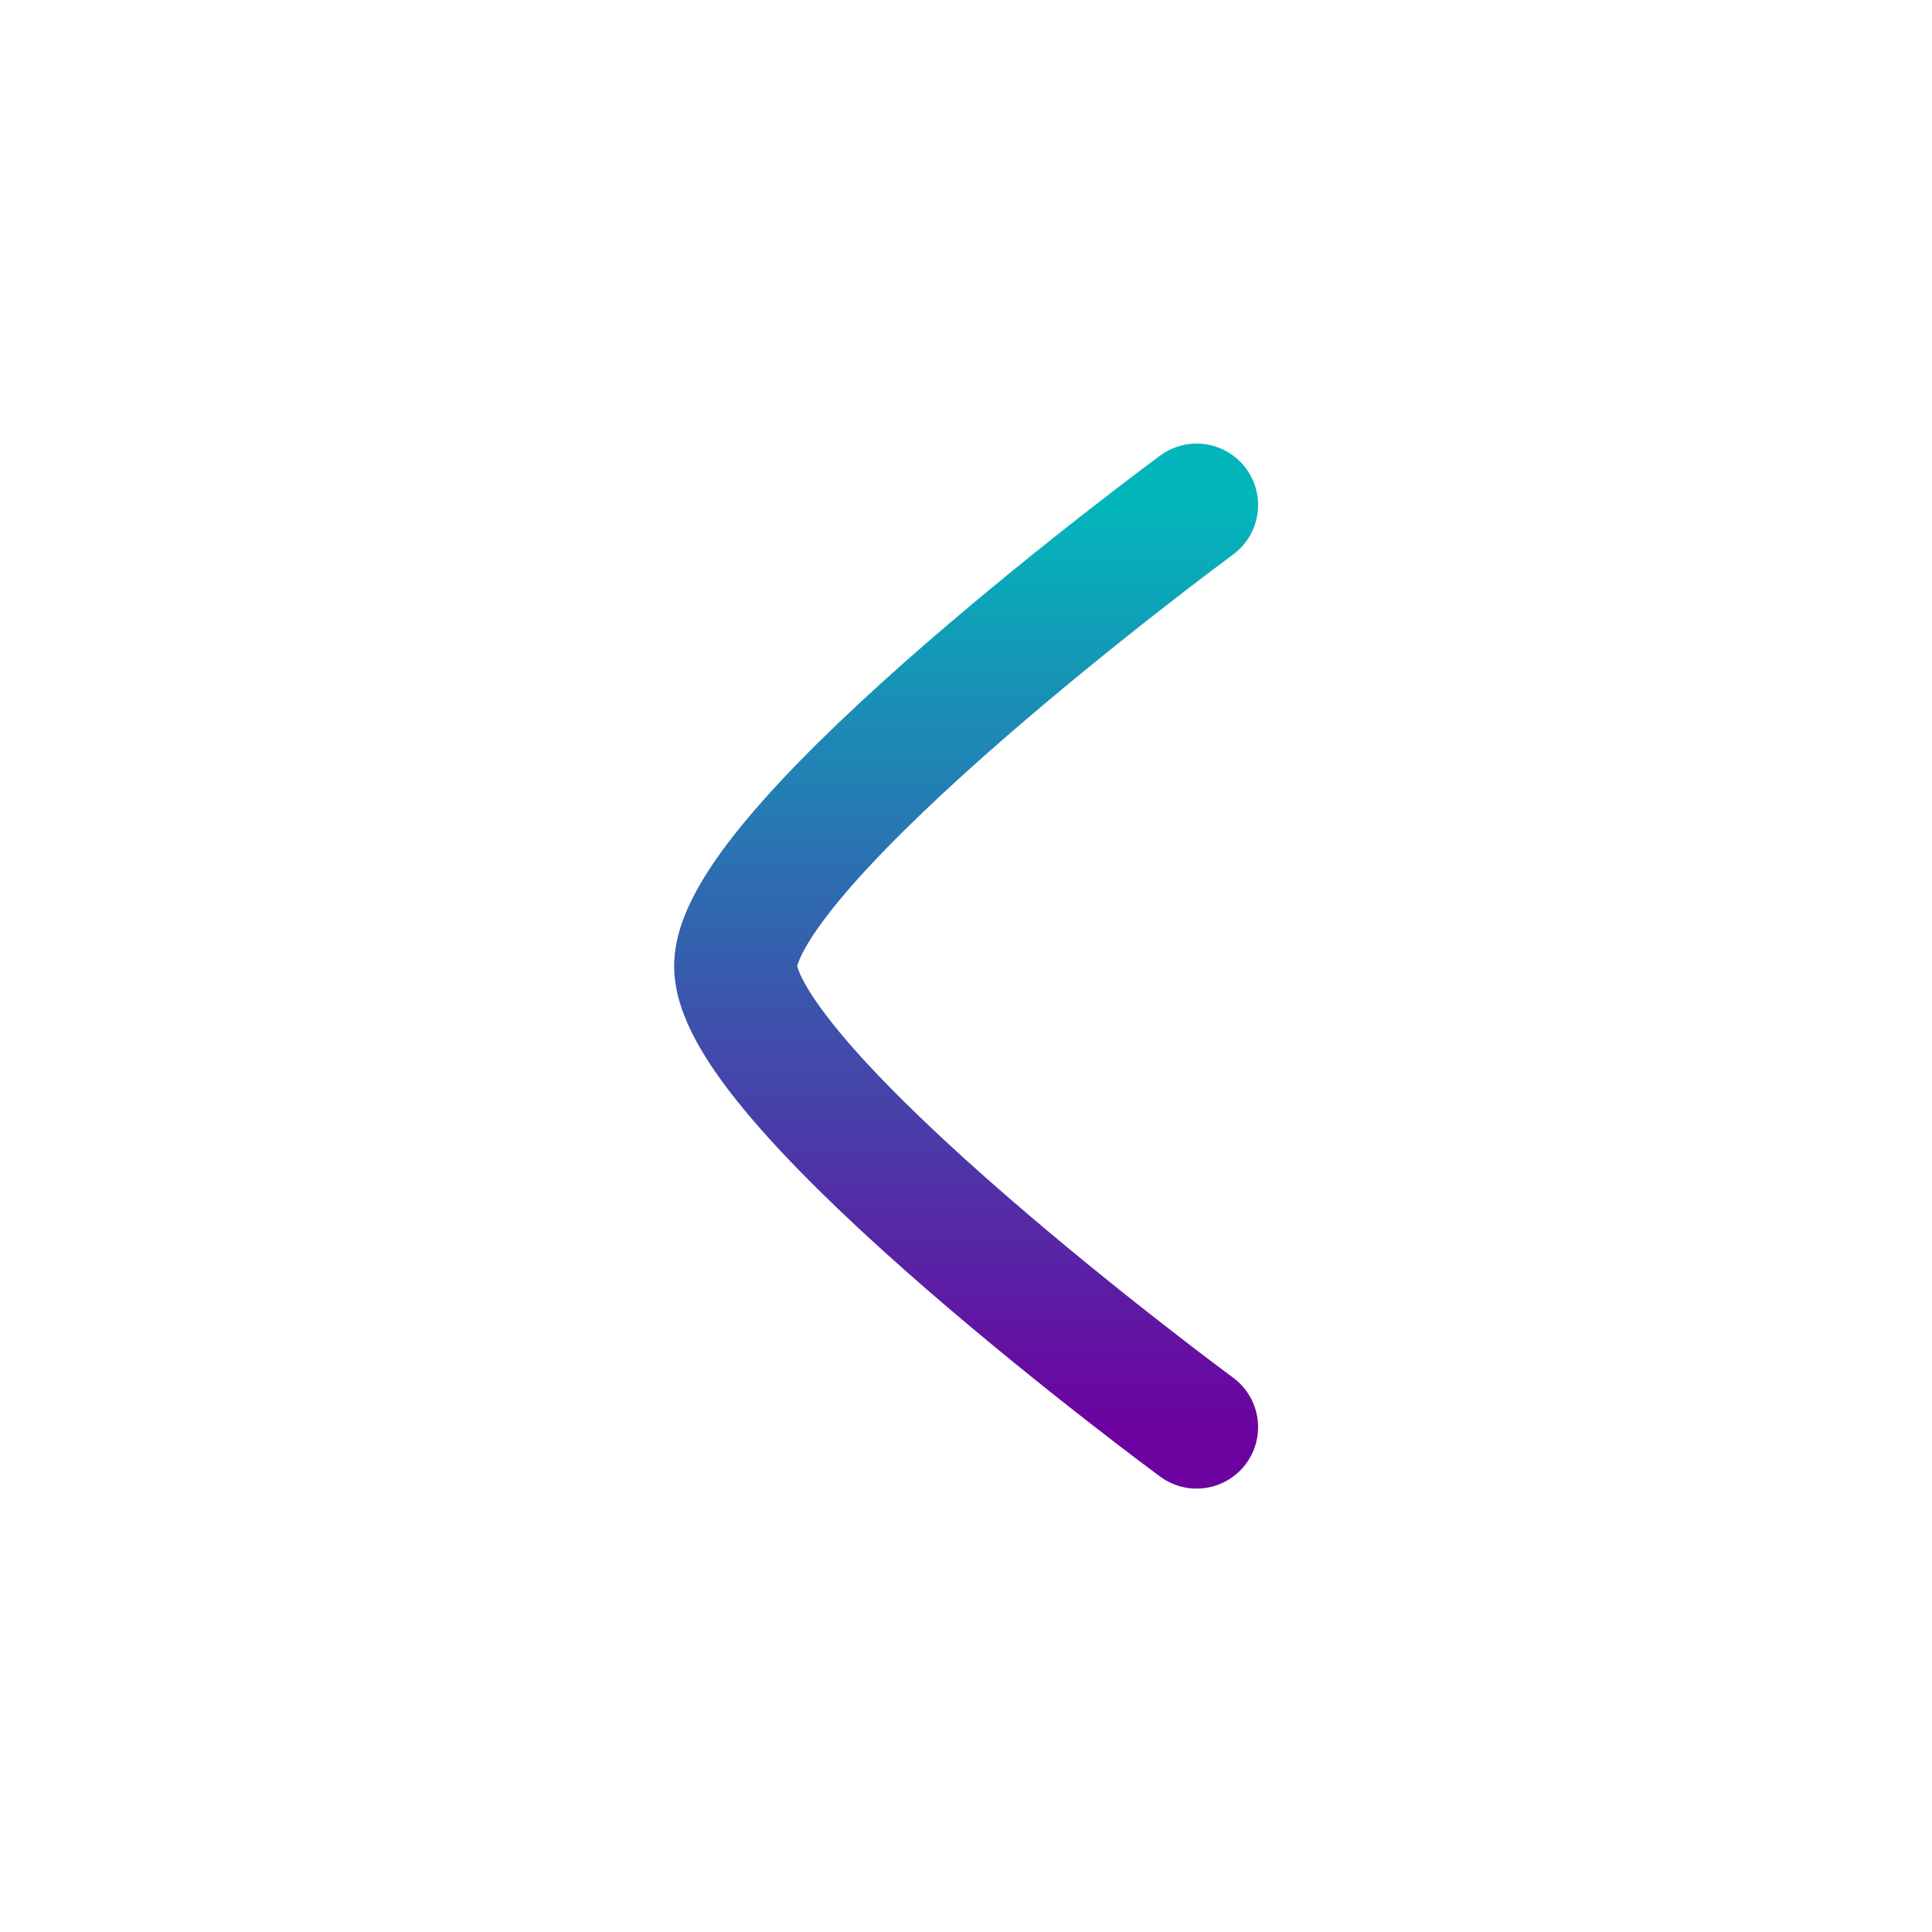
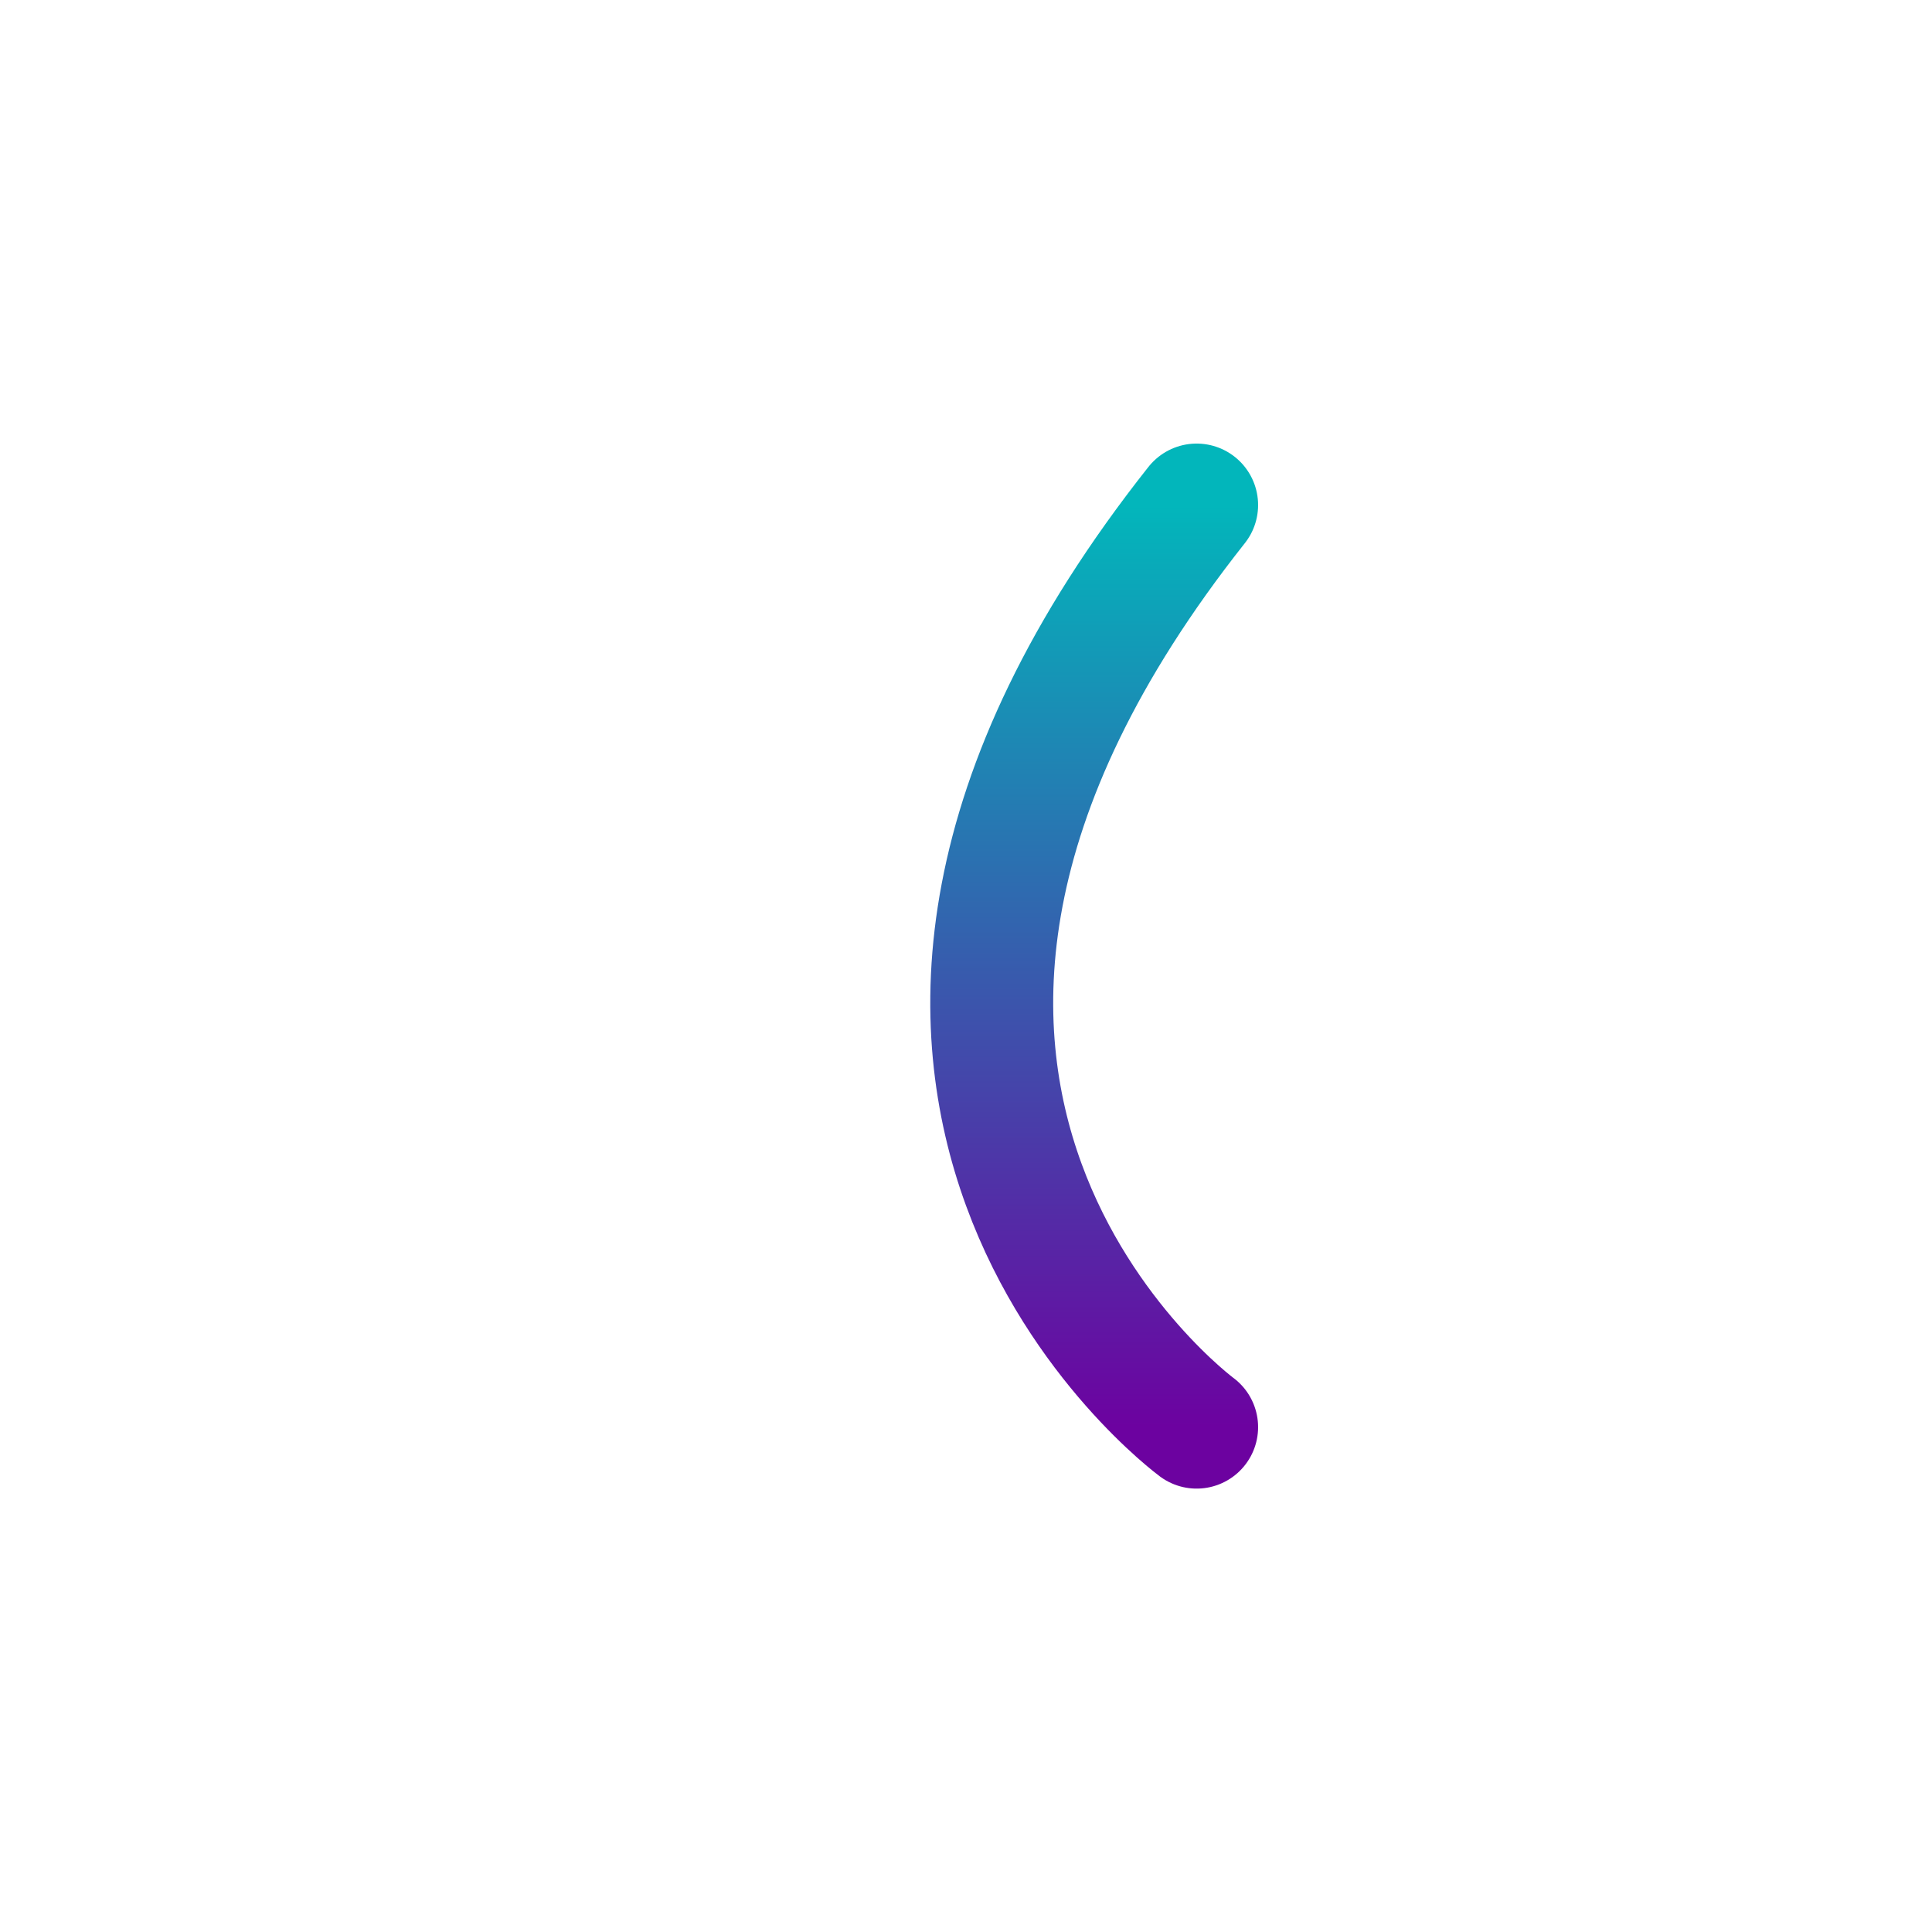
<svg xmlns="http://www.w3.org/2000/svg" width="32" height="32" viewBox="0 0 32 32" fill="none">
  <g id="arrow-left-01">
-     <path id="Vector" d="M19.82 8.365C19.82 8.365 12.184 13.989 12.184 16.002C12.184 18.014 19.82 23.638 19.82 23.638" stroke="url(#paint0_linear_8011_253)" stroke-width="2.036" stroke-linecap="round" stroke-linejoin="round" />
+     <path id="Vector" d="M19.82 8.365C12.184 18.014 19.82 23.638 19.82 23.638" stroke="url(#paint0_linear_8011_253)" stroke-width="2.036" stroke-linecap="round" stroke-linejoin="round" />
  </g>
  <defs>
    <linearGradient id="paint0_linear_8011_253" x1="16.002" y1="8.365" x2="16.002" y2="23.638" gradientUnits="userSpaceOnUse">
      <stop stop-color="#02B6BB" />
      <stop offset="1" stop-color="#6C02A0" />
    </linearGradient>
  </defs>
</svg>